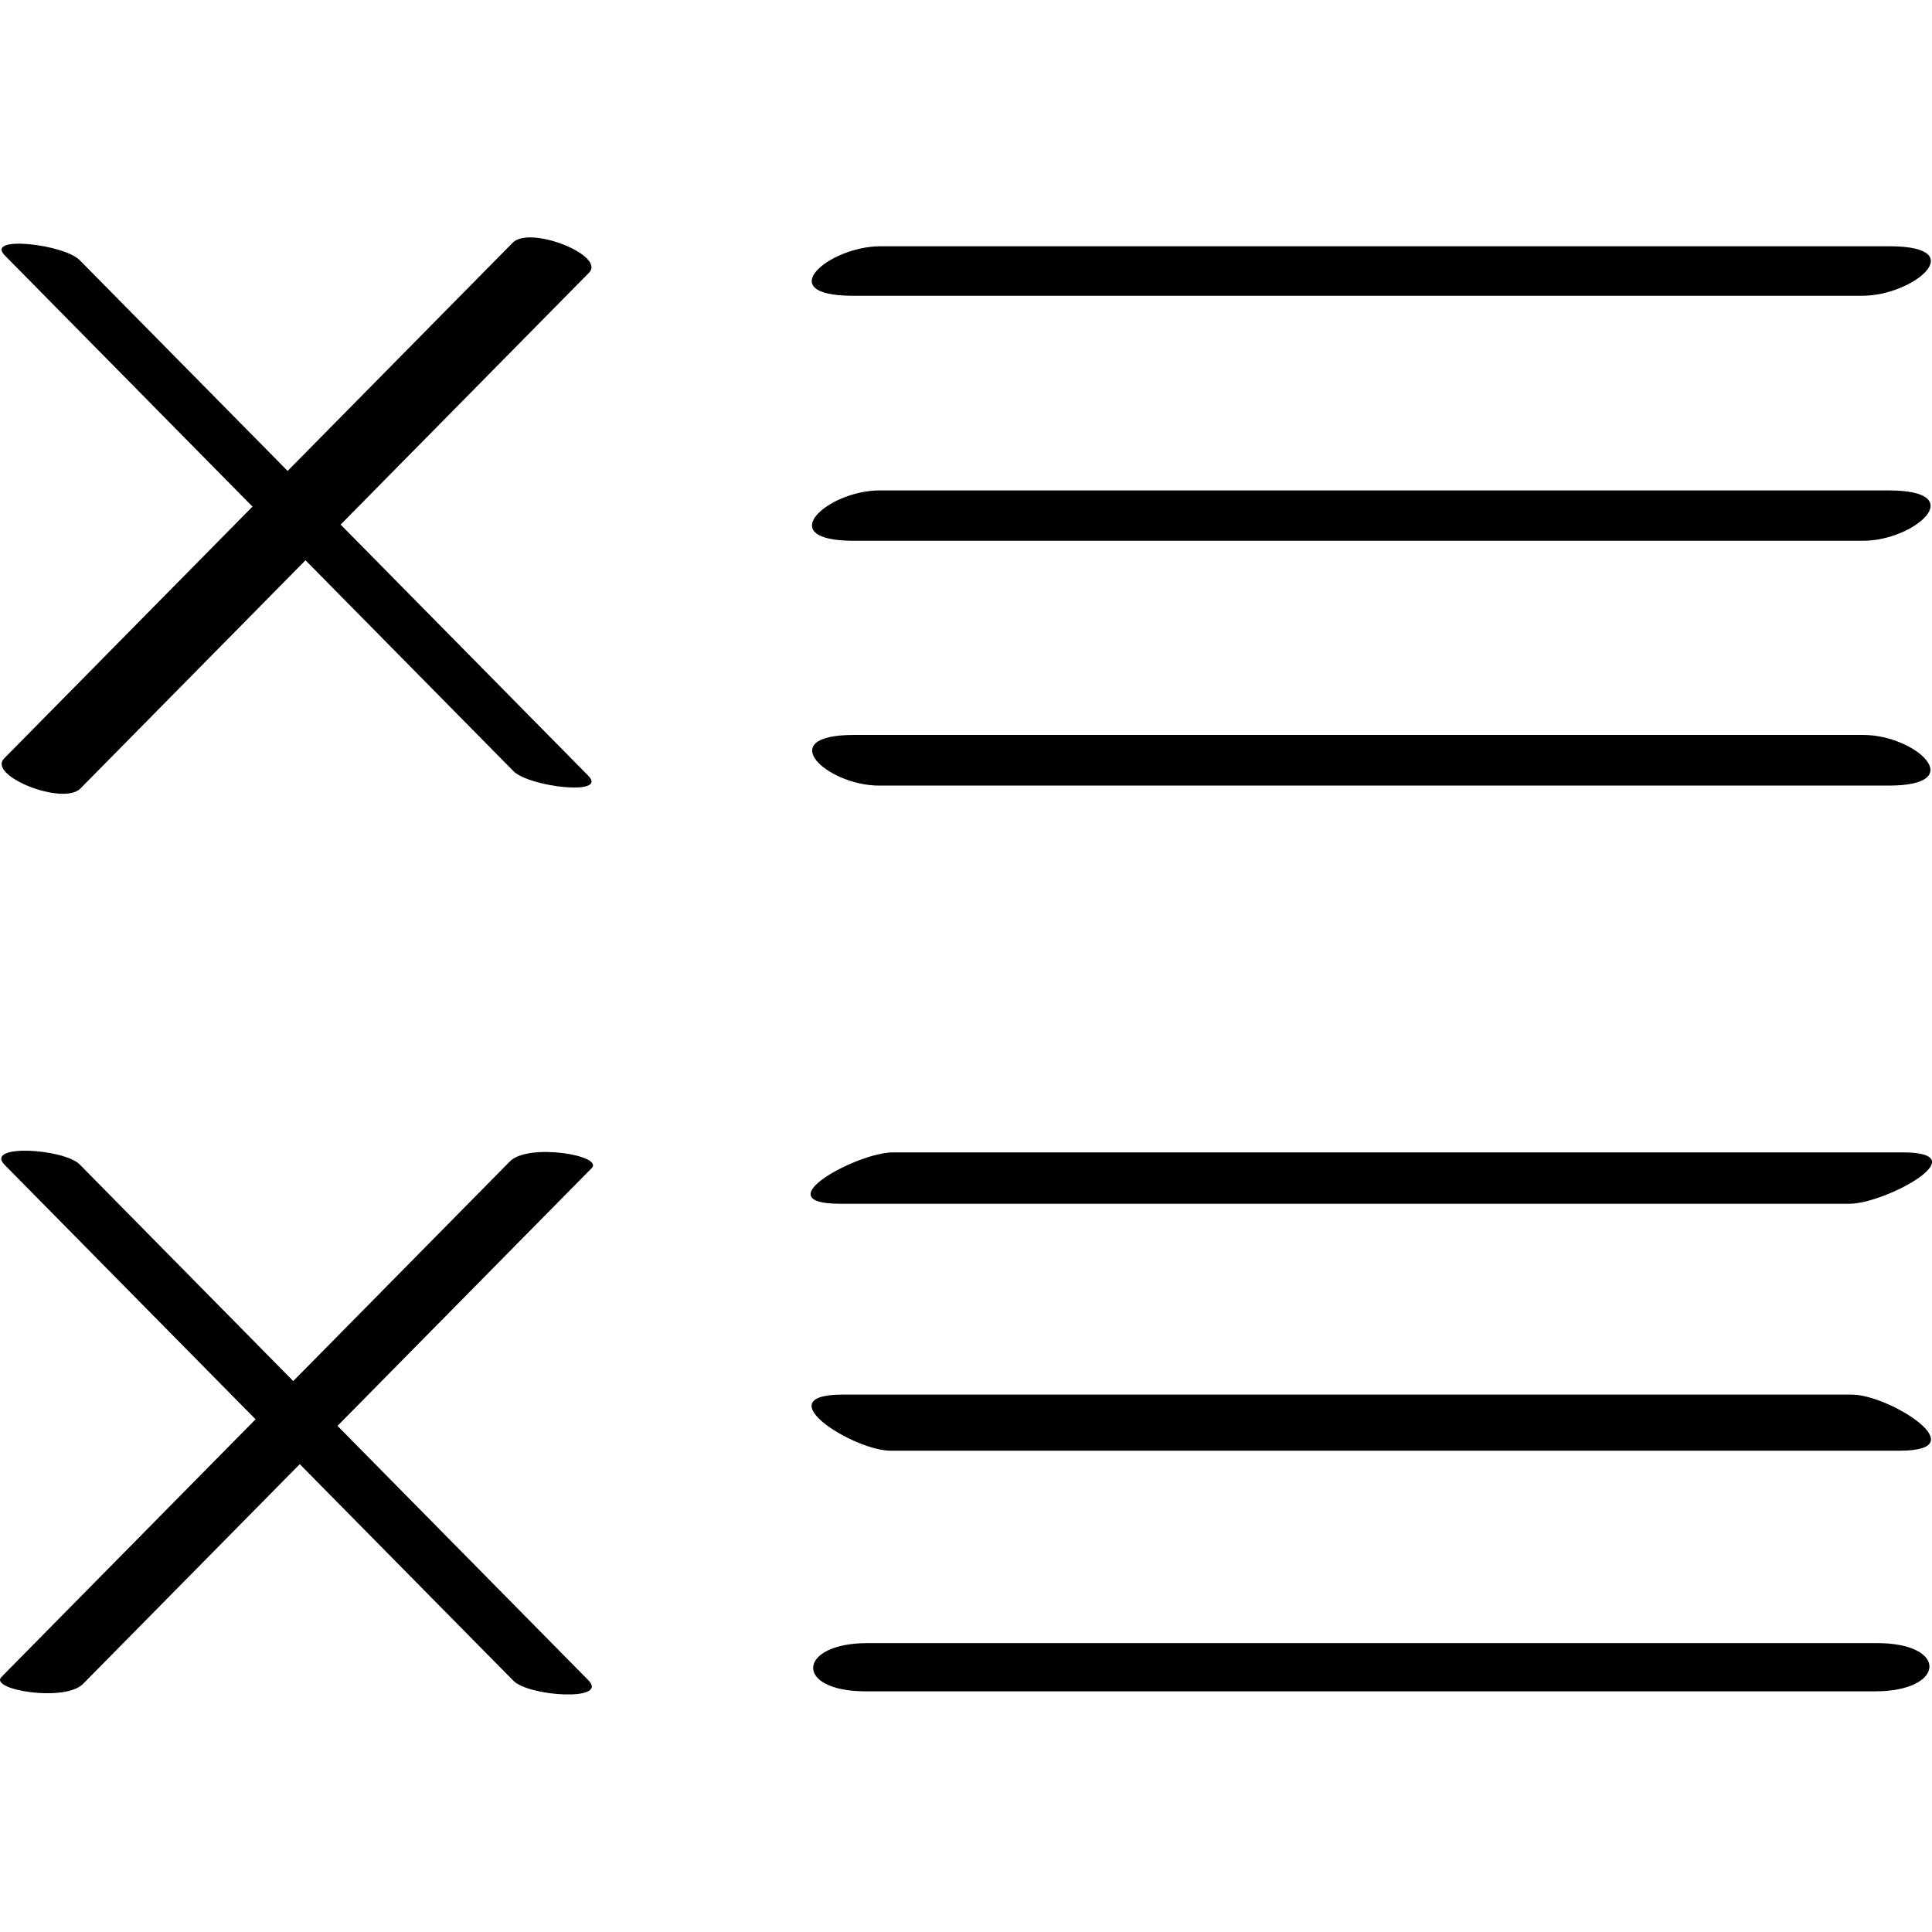
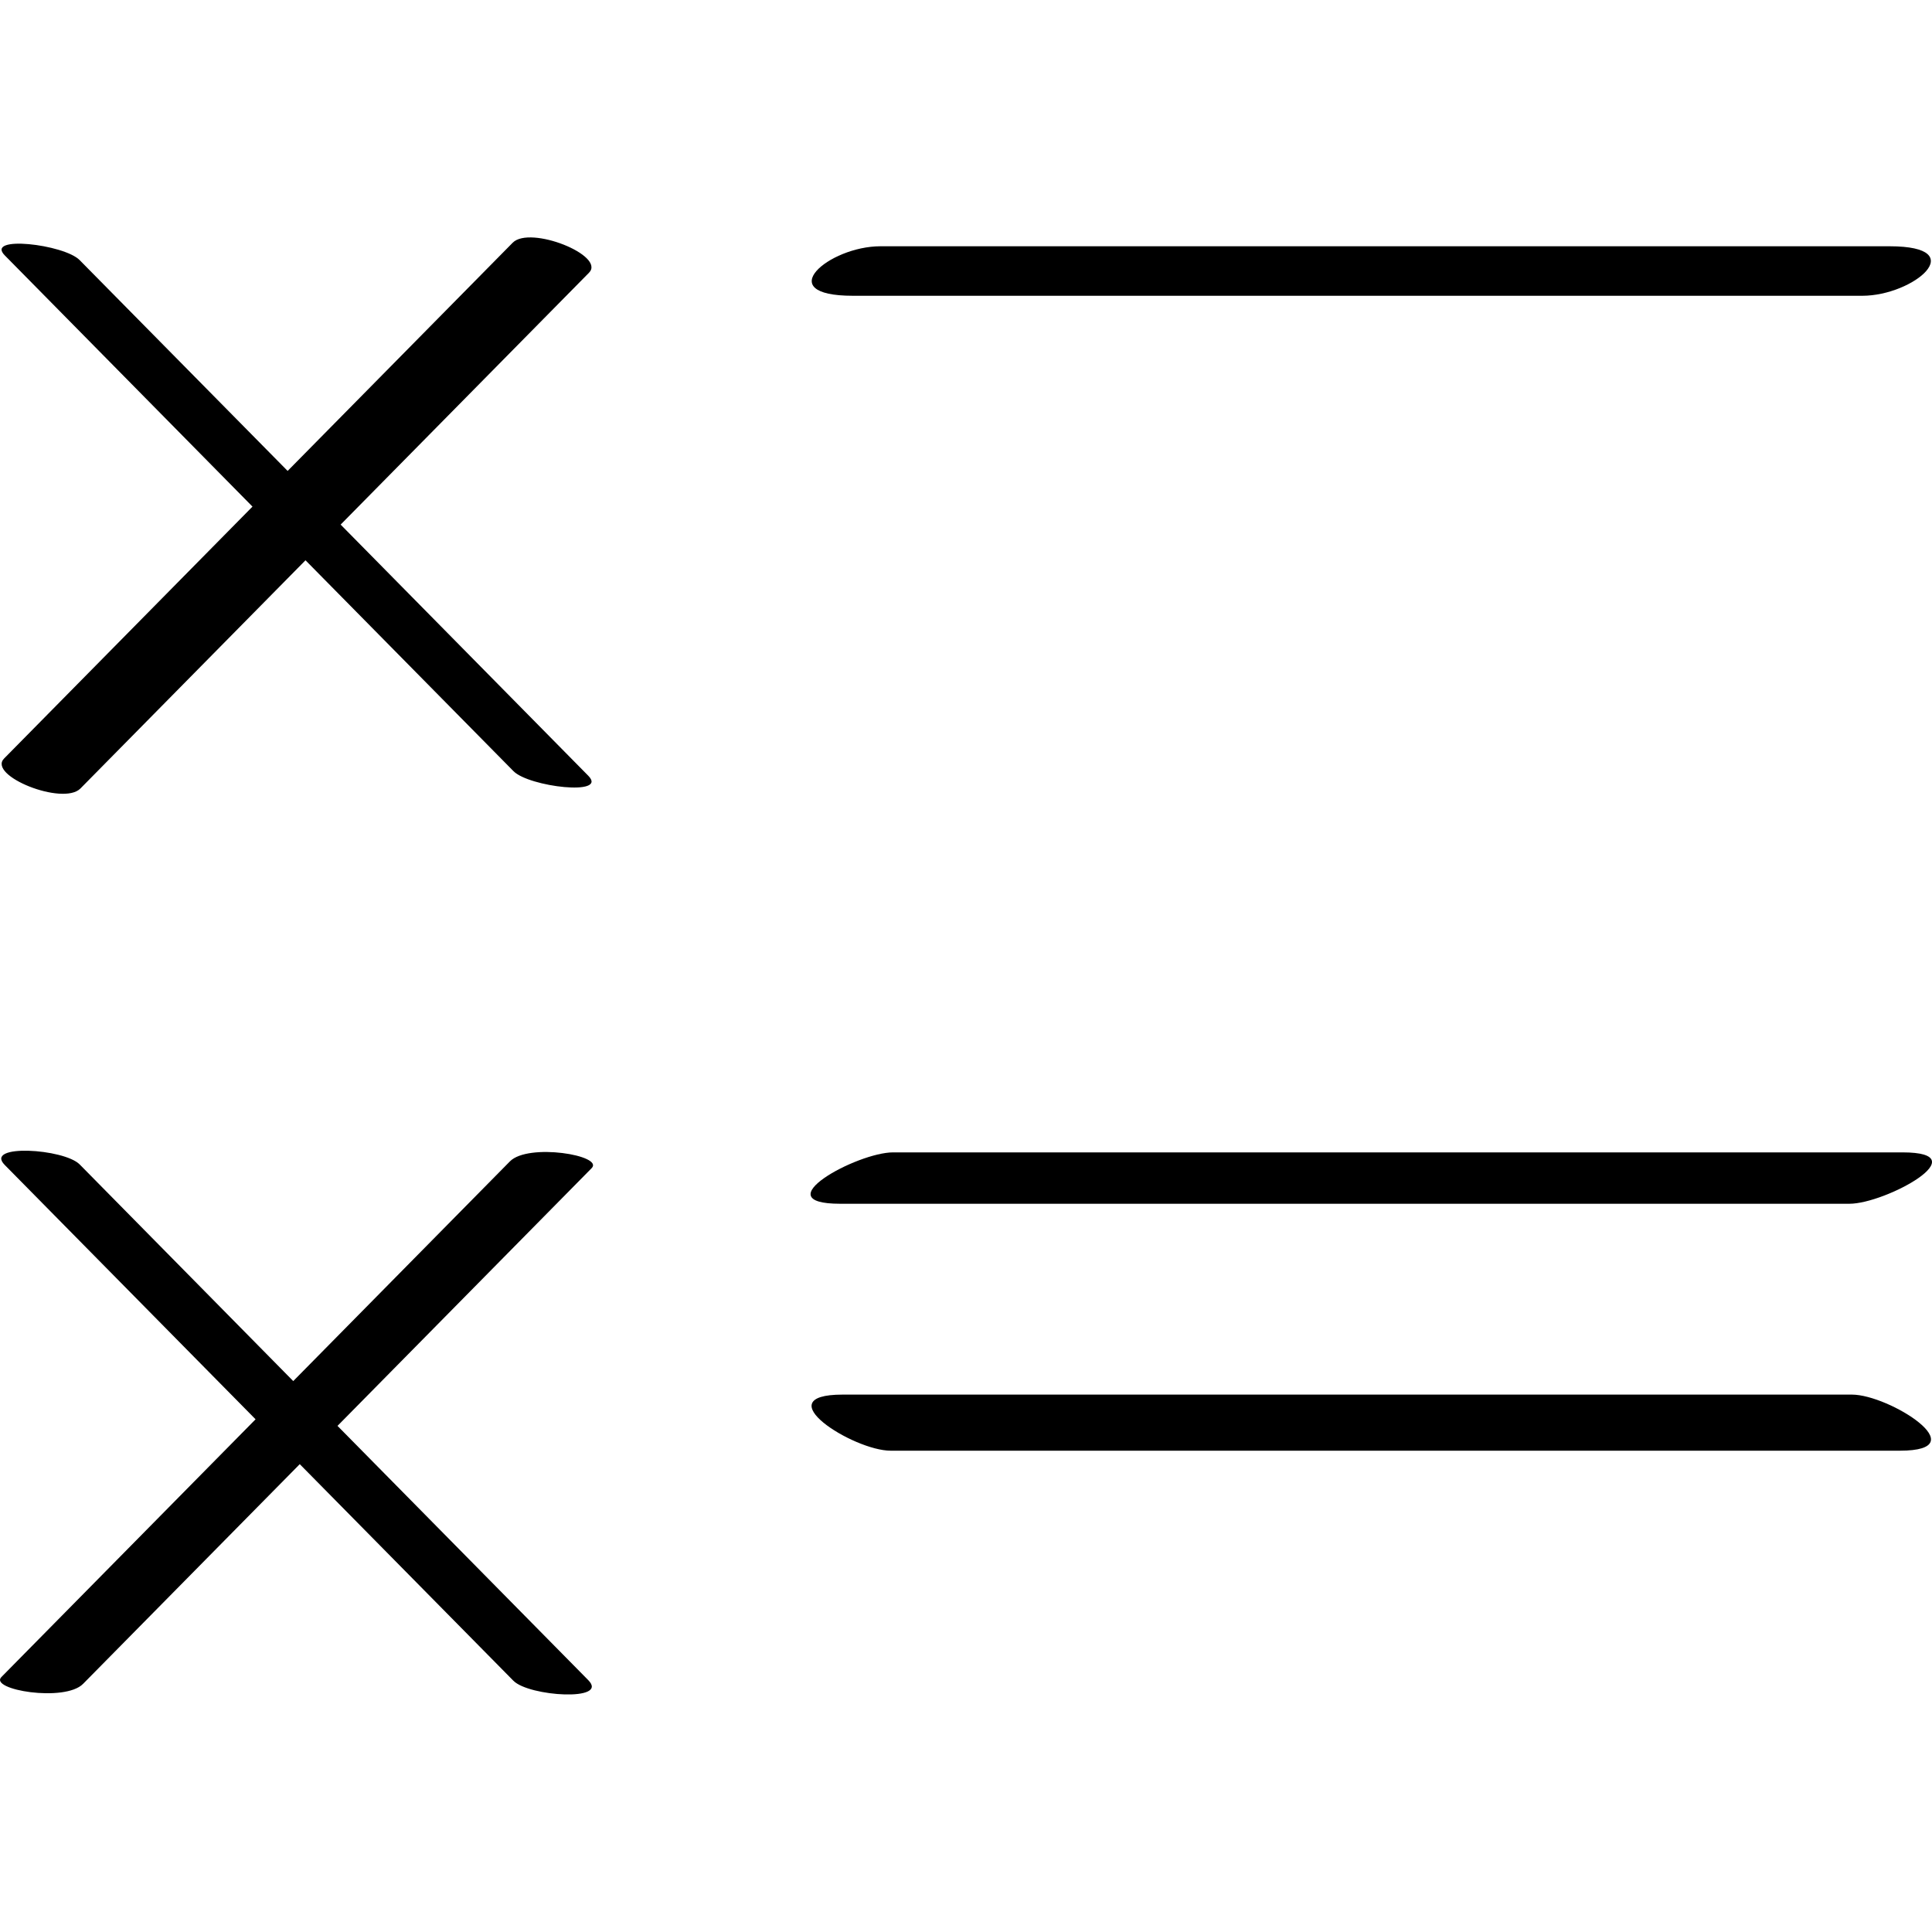
<svg xmlns="http://www.w3.org/2000/svg" enable-background="new 0 0 32 32" version="1.1" viewBox="0 0 32 32" xml:space="preserve">
  <g id="Outline_copy">
-     <path d="M31.086,27.215c-5.572,0-11.144,0-16.716,0c-1.167,0-1.227,0.799-0.03,0.799c5.572,0,11.144,0,16.716,0   C32.223,28.014,32.283,27.215,31.086,27.215z" />
    <path d="M1.376,27.89c1.196-1.213,2.392-2.426,3.589-3.639c1.179,1.196,2.359,2.392,3.538,3.587   c0.259,0.263,1.591,0.345,1.241-0.009c-1.385-1.404-2.769-2.808-4.154-4.212c1.403-1.423,2.807-2.846,4.21-4.269   c0.207-0.21-1.05-0.42-1.354-0.112c-1.196,1.213-2.392,2.426-3.589,3.639C3.679,21.679,2.5,20.483,1.32,19.287   c-0.259-0.263-1.591-0.345-1.241,0.009c1.385,1.404,2.769,2.808,4.154,4.212c-1.403,1.423-2.807,2.846-4.21,4.269   C-0.184,27.988,1.073,28.198,1.376,27.89z" />
    <path d="M13.916,19.938c5.572,0,11.144,0,16.716,0c0.599,0,2.156-0.851,0.878-0.851c-5.572,0-11.144,0-16.716,0   C14.195,19.086,12.638,19.938,13.916,19.938z" />
    <path d="M30.673,23.099c-5.572,0-11.144,0-16.716,0c-1.29,0,0.176,0.929,0.795,0.929c5.572,0,11.144,0,16.716,0   C32.759,24.028,31.292,23.099,30.673,23.099z" />
    <path d="M4.182,8.391c-1.371,1.391-2.743,2.781-4.114,4.172c-0.281,0.285,0.977,0.788,1.264,0.497   c1.243-1.26,2.485-2.52,3.728-3.78c1.148,1.164,2.297,2.329,3.445,3.493c0.258,0.261,1.573,0.415,1.239,0.076   c-1.367-1.387-2.735-2.773-4.102-4.16c1.371-1.391,2.743-2.781,4.114-4.172c0.281-0.285-0.977-0.788-1.264-0.497   c-1.242,1.26-2.485,2.52-3.728,3.78C3.616,6.636,2.468,5.472,1.319,4.308C1.062,4.046-0.254,3.892,0.08,4.231   C1.447,5.618,2.815,7.004,4.182,8.391z" />
    <path d="M14.128,4.899c5.572,0,11.144,0,16.716,0c0.854,0,1.821-0.82,0.454-0.82c-5.572,0-11.144,0-16.716,0   C13.728,4.079,12.761,4.899,14.128,4.899z" />
-     <path d="M31.284,8.123c-5.572,0-11.144,0-16.716,0c-0.862,0-1.791,0.834-0.427,0.834c5.572,0,11.144,0,16.716,0   C31.719,8.958,32.649,8.123,31.284,8.123z" />
-     <path d="M14.146,12.173c-1.357,0-0.454,0.839,0.418,0.839c5.572,0,11.144,0,16.716,0c1.357,0,0.454-0.839-0.418-0.839   C25.29,12.173,19.718,12.173,14.146,12.173z" />
  </g>
</svg>